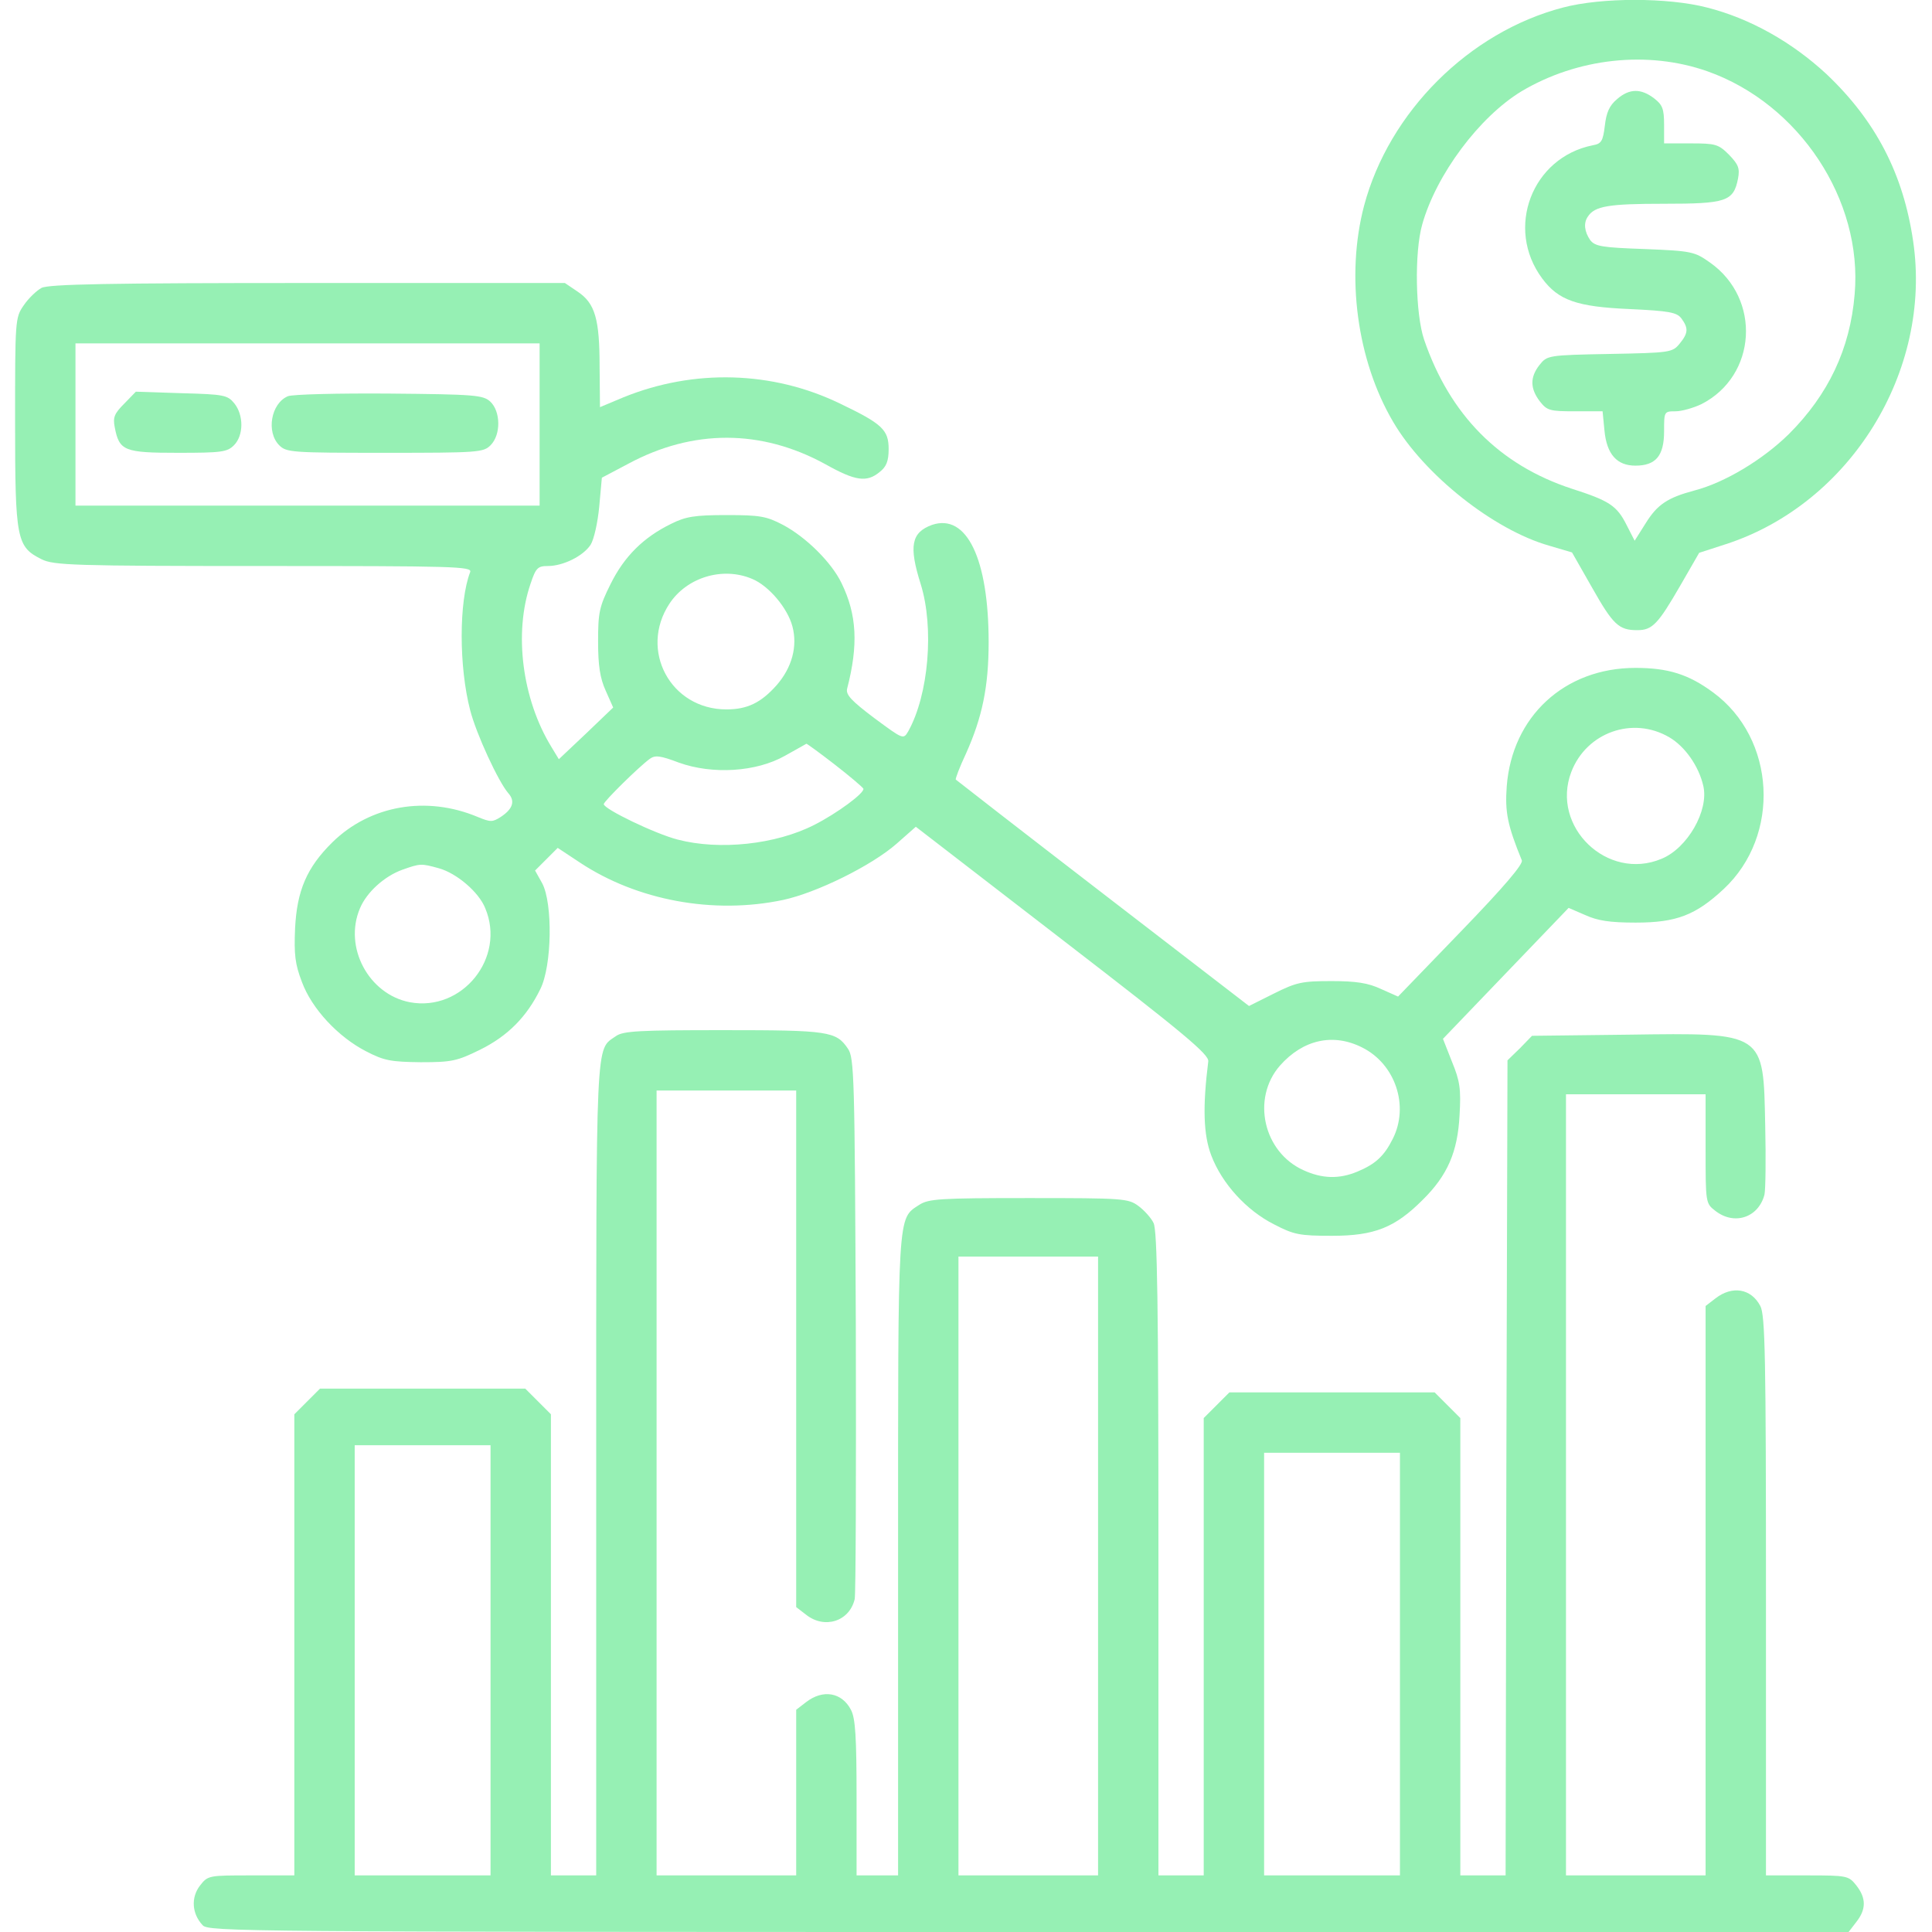
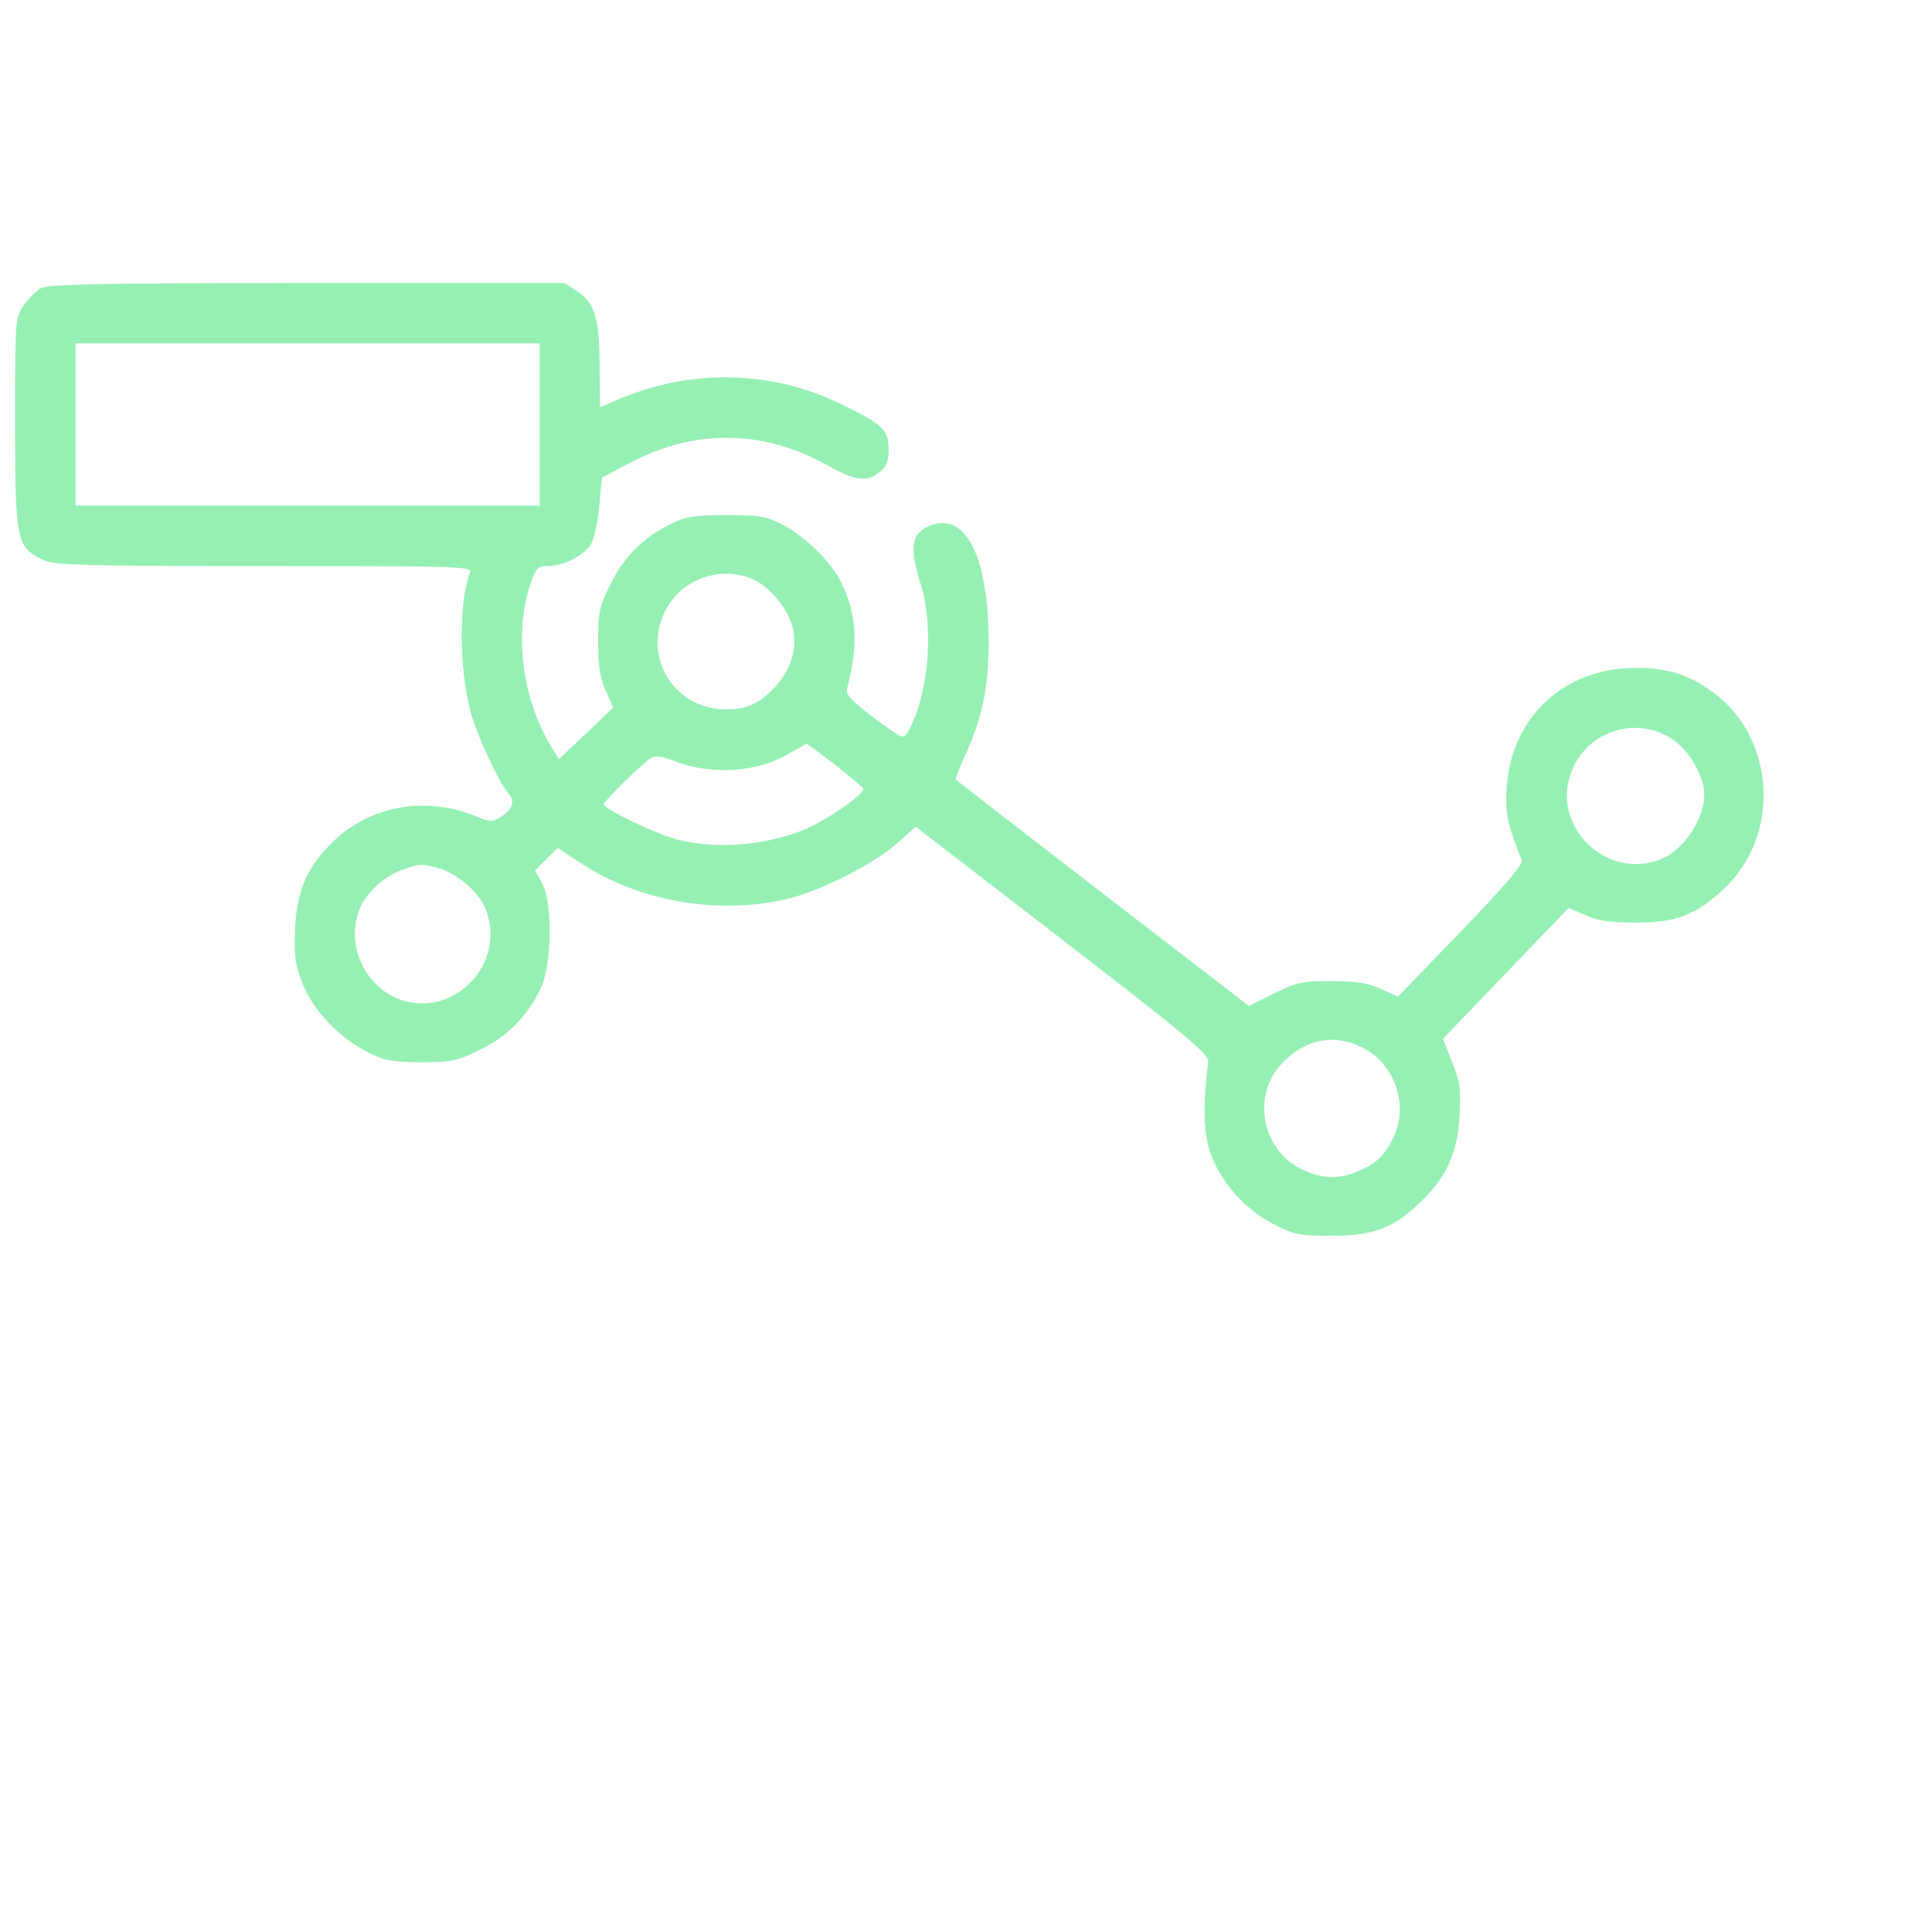
<svg xmlns="http://www.w3.org/2000/svg" version="1.0" width="512pt" height="512pt" viewBox="0 0 512 512" preserveAspectRatio="xMidYMid meet">
  <g transform="translate(0,512) scale(0.1,-0.1)" fill="#96F0B4" stroke="none">
-     <path d="M4142 5100 c-249 -65 -461 -277 -527 -525 -49 -186 -19 -410 77 -573 82 -140 266 -286 413 -328 l61 -18 53 -93 c56 -99 71 -113 120 -113 40 0 55 16 115 120 l49 85 71 23 c329 107 547 458 496 803 -26 178 -99 319 -230 443 -92 85 -202 147 -316 176 -104 27 -280 27 -382 0z m383 -169 c243 -86 412 -341 390 -591 -12 -145 -70 -266 -174 -370 -69 -68 -170 -129 -251 -150 -71 -19 -98 -37 -129 -87 l-29 -46 -21 41 c-26 52 -46 65 -146 97 -192 63 -323 196 -391 395 -23 68 -26 231 -5 305 37 132 151 285 263 353 148 88 334 109 493 53z" />
-     <path d="M4285 4857 c-20 -17 -28 -35 -32 -70 -5 -41 -9 -48 -32 -52 -161 -32 -233 -220 -134 -353 43 -58 92 -75 231 -81 107 -5 126 -9 138 -25 19 -26 18 -39 -5 -67 -19 -23 -25 -24 -185 -27 -164 -3 -166 -4 -186 -29 -26 -33 -25 -63 1 -97 19 -24 26 -26 93 -26 l73 0 5 -51 c6 -63 33 -93 82 -93 54 0 76 26 76 91 0 52 0 53 30 53 17 0 48 9 69 19 147 75 159 279 23 375 -41 29 -48 31 -173 36 -114 4 -132 7 -145 24 -15 22 -18 45 -6 62 18 28 56 34 200 34 167 0 186 6 198 67 5 27 1 37 -24 63 -28 28 -36 30 -101 30 l-71 0 0 49 c0 42 -4 53 -26 70 -35 27 -66 27 -99 -2z" />
    <path d="M110 4357 c-13 -7 -35 -28 -47 -46 -23 -33 -23 -39 -23 -310 0 -311 4 -330 70 -363 32 -16 82 -18 589 -18 503 0 553 -1 547 -16 -30 -78 -30 -251 0 -366 16 -63 75 -190 101 -220 19 -21 12 -42 -20 -63 -22 -14 -27 -14 -61 0 -136 57 -285 31 -385 -67 -68 -67 -94 -128 -99 -228 -3 -70 0 -95 18 -142 26 -71 96 -146 170 -184 48 -25 66 -28 145 -29 82 0 96 3 157 33 73 36 124 87 160 161 31 62 33 227 5 280 l-19 34 30 30 30 30 59 -39 c151 -100 353 -138 538 -99 89 19 235 91 301 149 l51 45 389 -300 c322 -248 389 -304 386 -322 -15 -120 -13 -194 8 -249 28 -74 93 -146 167 -183 52 -27 67 -30 153 -30 113 0 167 22 240 95 66 65 93 127 98 225 4 69 1 90 -20 141 l-24 61 166 173 167 174 44 -19 c33 -15 65 -20 134 -20 108 0 159 20 233 89 152 142 138 399 -28 521 -65 48 -119 65 -206 65 -188 0 -327 -129 -341 -314 -5 -68 2 -103 40 -196 4 -10 -47 -70 -161 -188 l-167 -173 -45 20 c-34 16 -66 21 -131 21 -78 0 -93 -3 -153 -33 l-66 -33 -387 298 c-213 164 -388 300 -390 302 -2 1 10 33 27 69 43 96 60 177 60 295 0 221 -58 342 -150 311 -55 -20 -62 -56 -30 -157 36 -116 21 -293 -33 -390 -13 -22 -13 -22 -90 35 -61 46 -76 62 -72 78 30 116 26 196 -15 280 -26 54 -93 121 -155 154 -44 23 -61 26 -150 26 -84 0 -108 -4 -146 -23 -74 -36 -125 -87 -161 -160 -30 -60 -33 -76 -33 -152 0 -63 5 -97 20 -130 l20 -45 -72 -69 -72 -68 -20 33 c-77 126 -100 301 -55 432 14 42 19 47 46 47 40 0 93 26 113 56 9 14 19 59 23 101 l7 77 70 37 c171 92 352 92 522 -1 80 -45 110 -49 144 -21 18 14 24 29 24 61 0 51 -17 67 -130 121 -178 86 -386 92 -573 16 l-62 -26 -1 107 c0 127 -12 168 -58 199 l-34 23 -681 0 c-525 0 -687 -3 -706 -13z m1320 -362 l0 -215 -615 0 -615 0 0 215 0 215 615 0 615 0 0 -215z m563 -409 c44 -18 94 -77 107 -126 14 -53 -1 -109 -42 -156 -41 -46 -77 -64 -133 -64 -148 0 -232 157 -151 280 46 70 141 99 219 66z m2431 -420 c41 -24 78 -76 90 -129 15 -65 -42 -165 -111 -193 -143 -60 -294 85 -239 230 40 105 163 149 260 92z m-2212 -72 c40 -31 74 -60 76 -64 4 -11 -69 -65 -130 -96 -102 -52 -251 -68 -362 -39 -59 15 -196 81 -196 94 0 7 92 98 122 120 14 10 27 9 77 -10 89 -32 205 -25 281 18 30 17 56 31 57 32 2 0 35 -24 75 -55z m-1049 -275 c47 -13 106 -63 123 -106 55 -131 -61 -275 -200 -249 -109 21 -176 146 -132 249 18 43 65 85 112 102 48 17 50 17 97 4z m2447 -475 c88 -44 125 -155 81 -242 -23 -46 -46 -67 -94 -87 -48 -20 -93 -19 -143 4 -106 48 -138 190 -62 277 61 69 141 87 218 48z" />
-     <path d="M329 4050 c-26 -26 -30 -36 -25 -62 12 -63 25 -68 168 -68 115 0 130 2 148 20 26 26 26 80 1 111 -18 22 -27 24 -140 27 l-121 4 -31 -32z" />
-     <path d="M763 4070 c-45 -19 -58 -95 -23 -130 19 -19 33 -20 280 -20 247 0 261 1 280 20 28 28 27 90 -1 116 -19 17 -41 19 -268 21 -135 1 -256 -2 -268 -7z" />
-     <path d="M1632 2374 c-54 -38 -52 15 -52 -1149 l0 -1075 -60 0 -60 0 0 611 0 611 -34 34 -34 34 -272 0 -272 0 -34 -34 -34 -34 0 -611 0 -611 -114 0 c-113 0 -115 0 -136 -27 -24 -31 -22 -74 7 -105 15 -17 102 -18 2189 -18 l2173 0 20 26 c27 34 27 64 0 98 -20 25 -24 26 -130 26 l-109 0 0 740 c0 631 -2 745 -15 769 -24 46 -74 55 -119 20 l-26 -20 0 -755 0 -754 -185 0 -185 0 0 1035 0 1035 185 0 185 0 0 -144 c0 -144 0 -145 26 -165 50 -39 114 -18 130 43 3 13 4 96 2 183 -5 249 1 246 -364 241 l-254 -3 -32 -33 -33 -32 -3 -1080 -2 -1080 -60 0 -60 0 0 606 0 606 -34 34 -34 34 -272 0 -272 0 -34 -34 -34 -34 0 -606 0 -606 -60 0 -60 0 0 853 c0 656 -3 858 -13 876 -6 13 -25 34 -40 45 -27 20 -40 21 -291 21 -237 0 -265 -2 -290 -18 -58 -38 -56 -11 -56 -932 l0 -845 -55 0 -55 0 0 205 c0 161 -3 212 -15 234 -24 46 -74 55 -119 20 l-26 -20 0 -220 0 -219 -185 0 -185 0 0 1040 0 1040 185 0 185 0 0 -684 0 -685 26 -20 c49 -39 115 -18 129 41 3 13 4 340 3 728 -3 654 -4 707 -21 731 -31 46 -51 49 -330 49 -222 0 -266 -2 -285 -16z m1278 -1404 l0 -820 -185 0 -185 0 0 820 0 820 185 0 185 0 0 -820z m-1610 -250 l0 -570 -180 0 -180 0 0 570 0 570 180 0 180 0 0 -570z m2410 -10 l0 -560 -180 0 -180 0 0 560 0 560 180 0 180 0 0 -560z" />
  </g>
</svg>